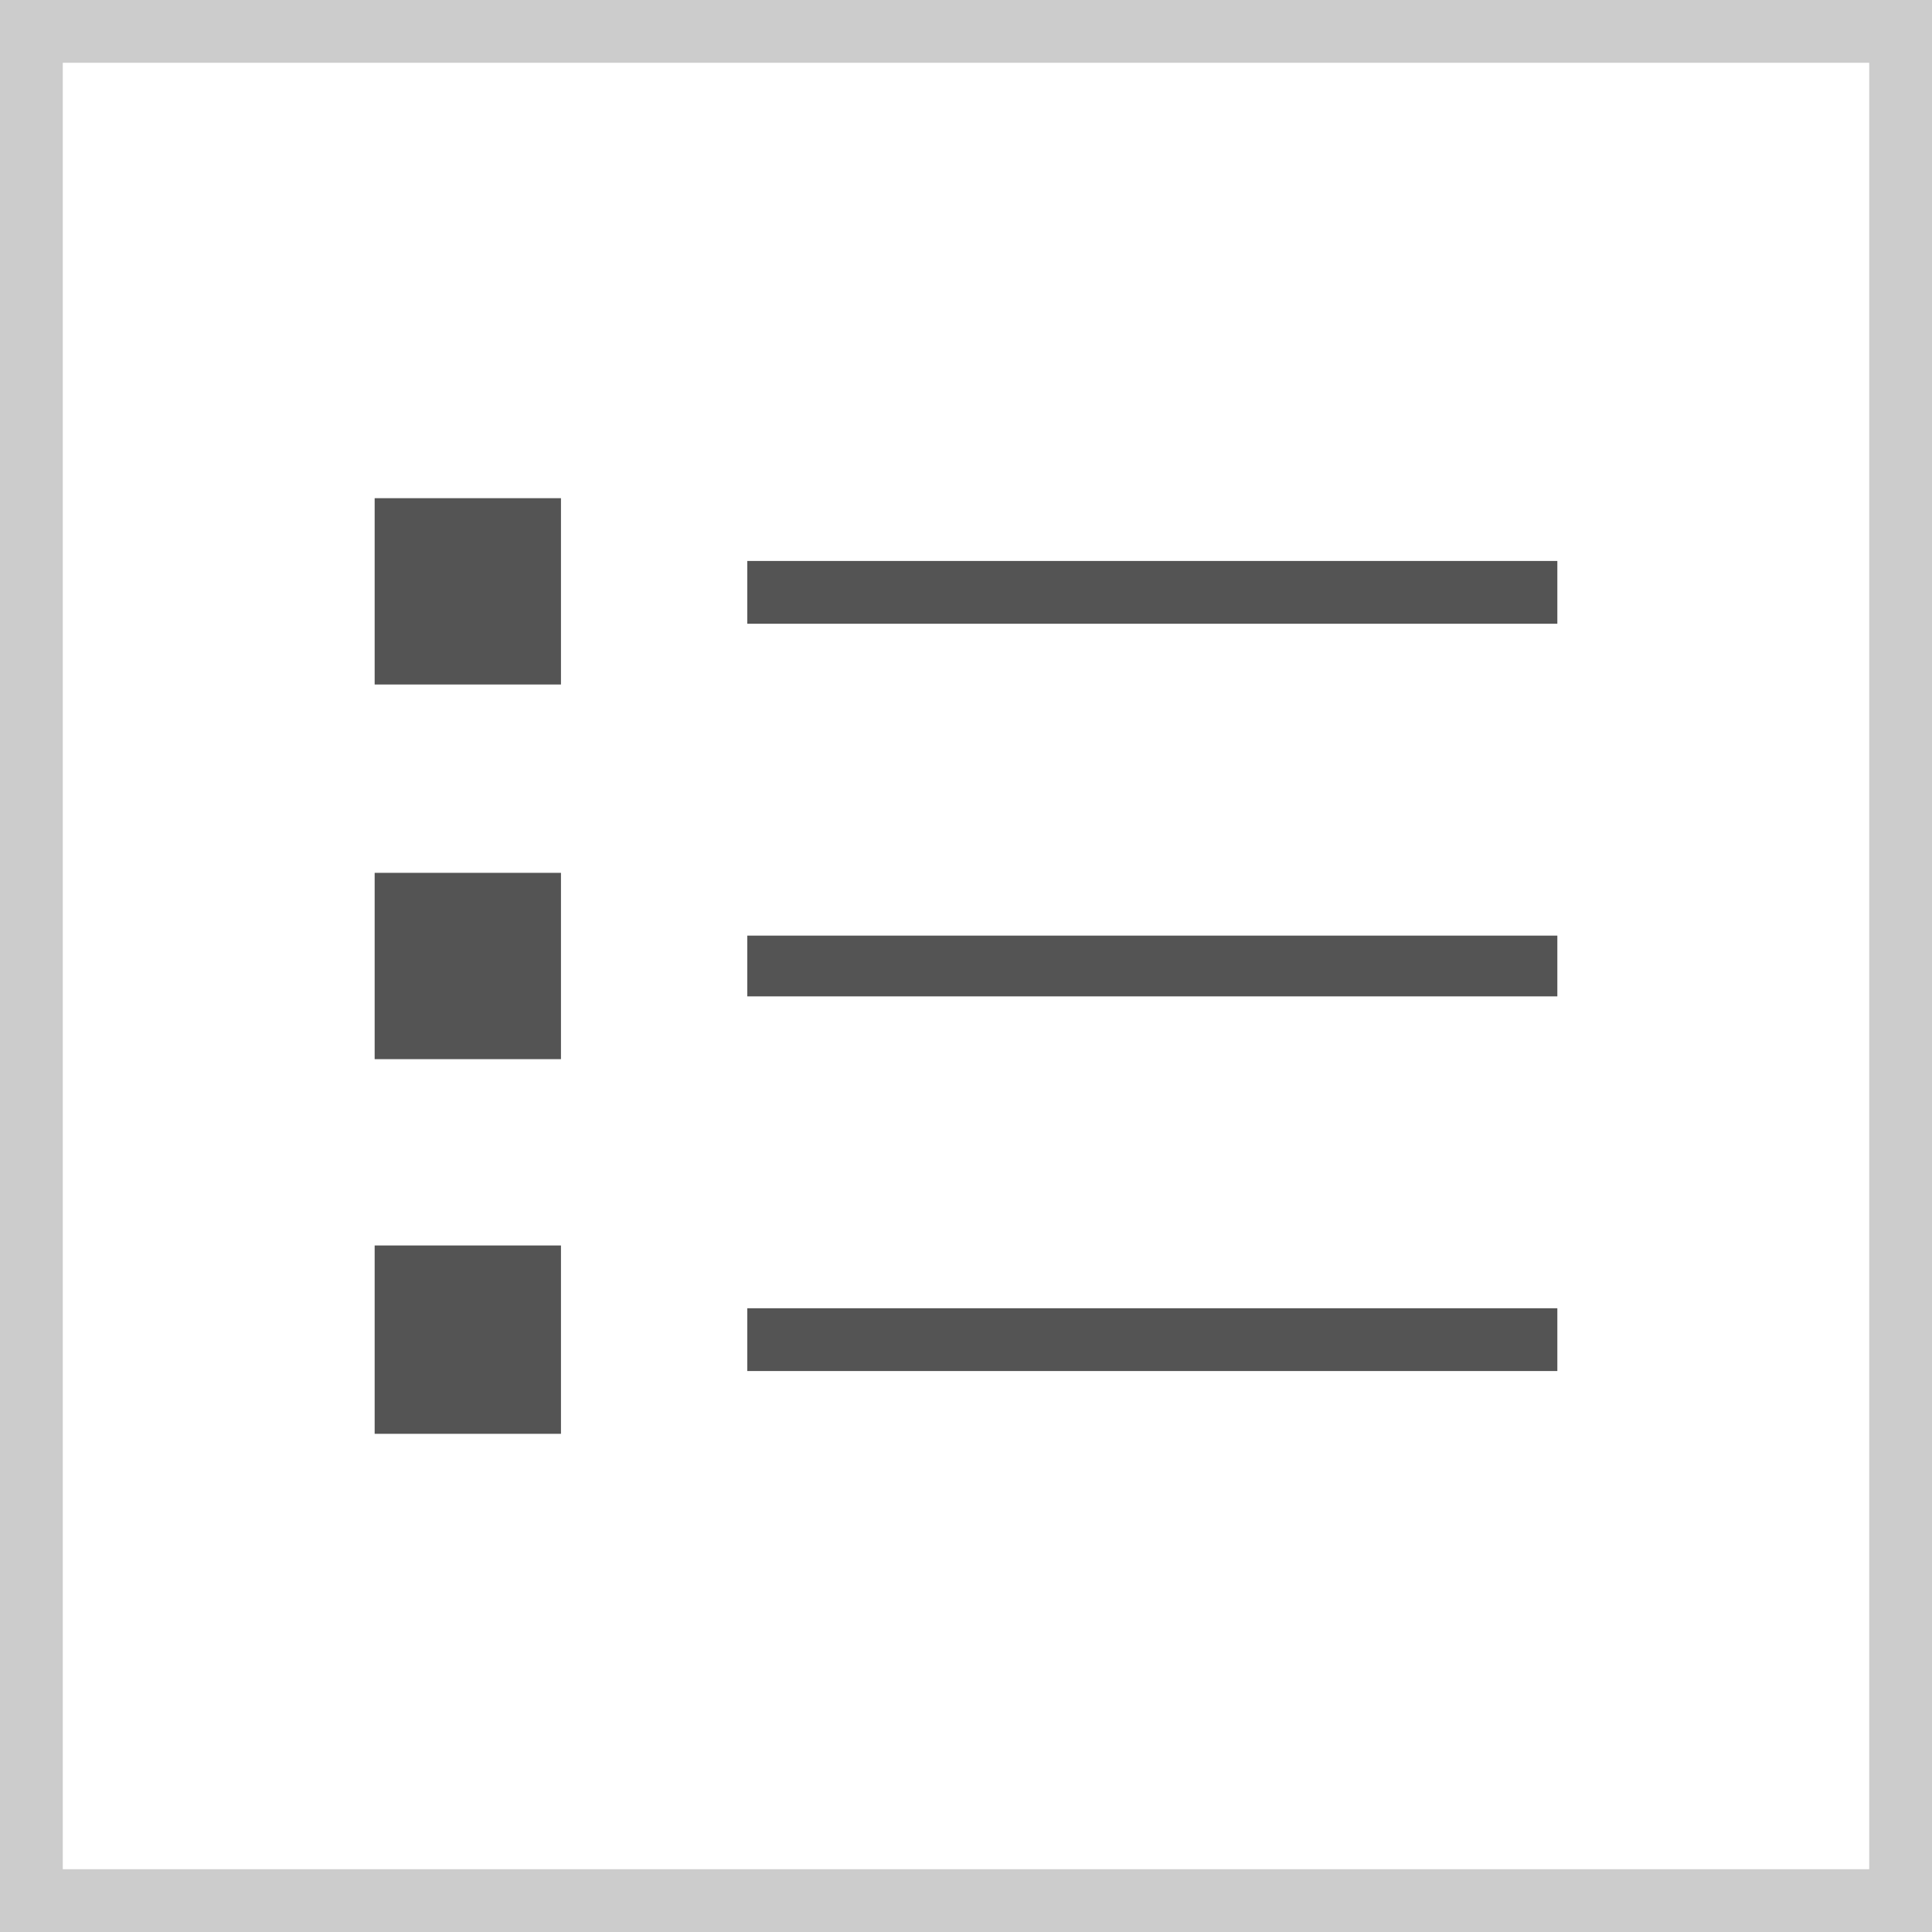
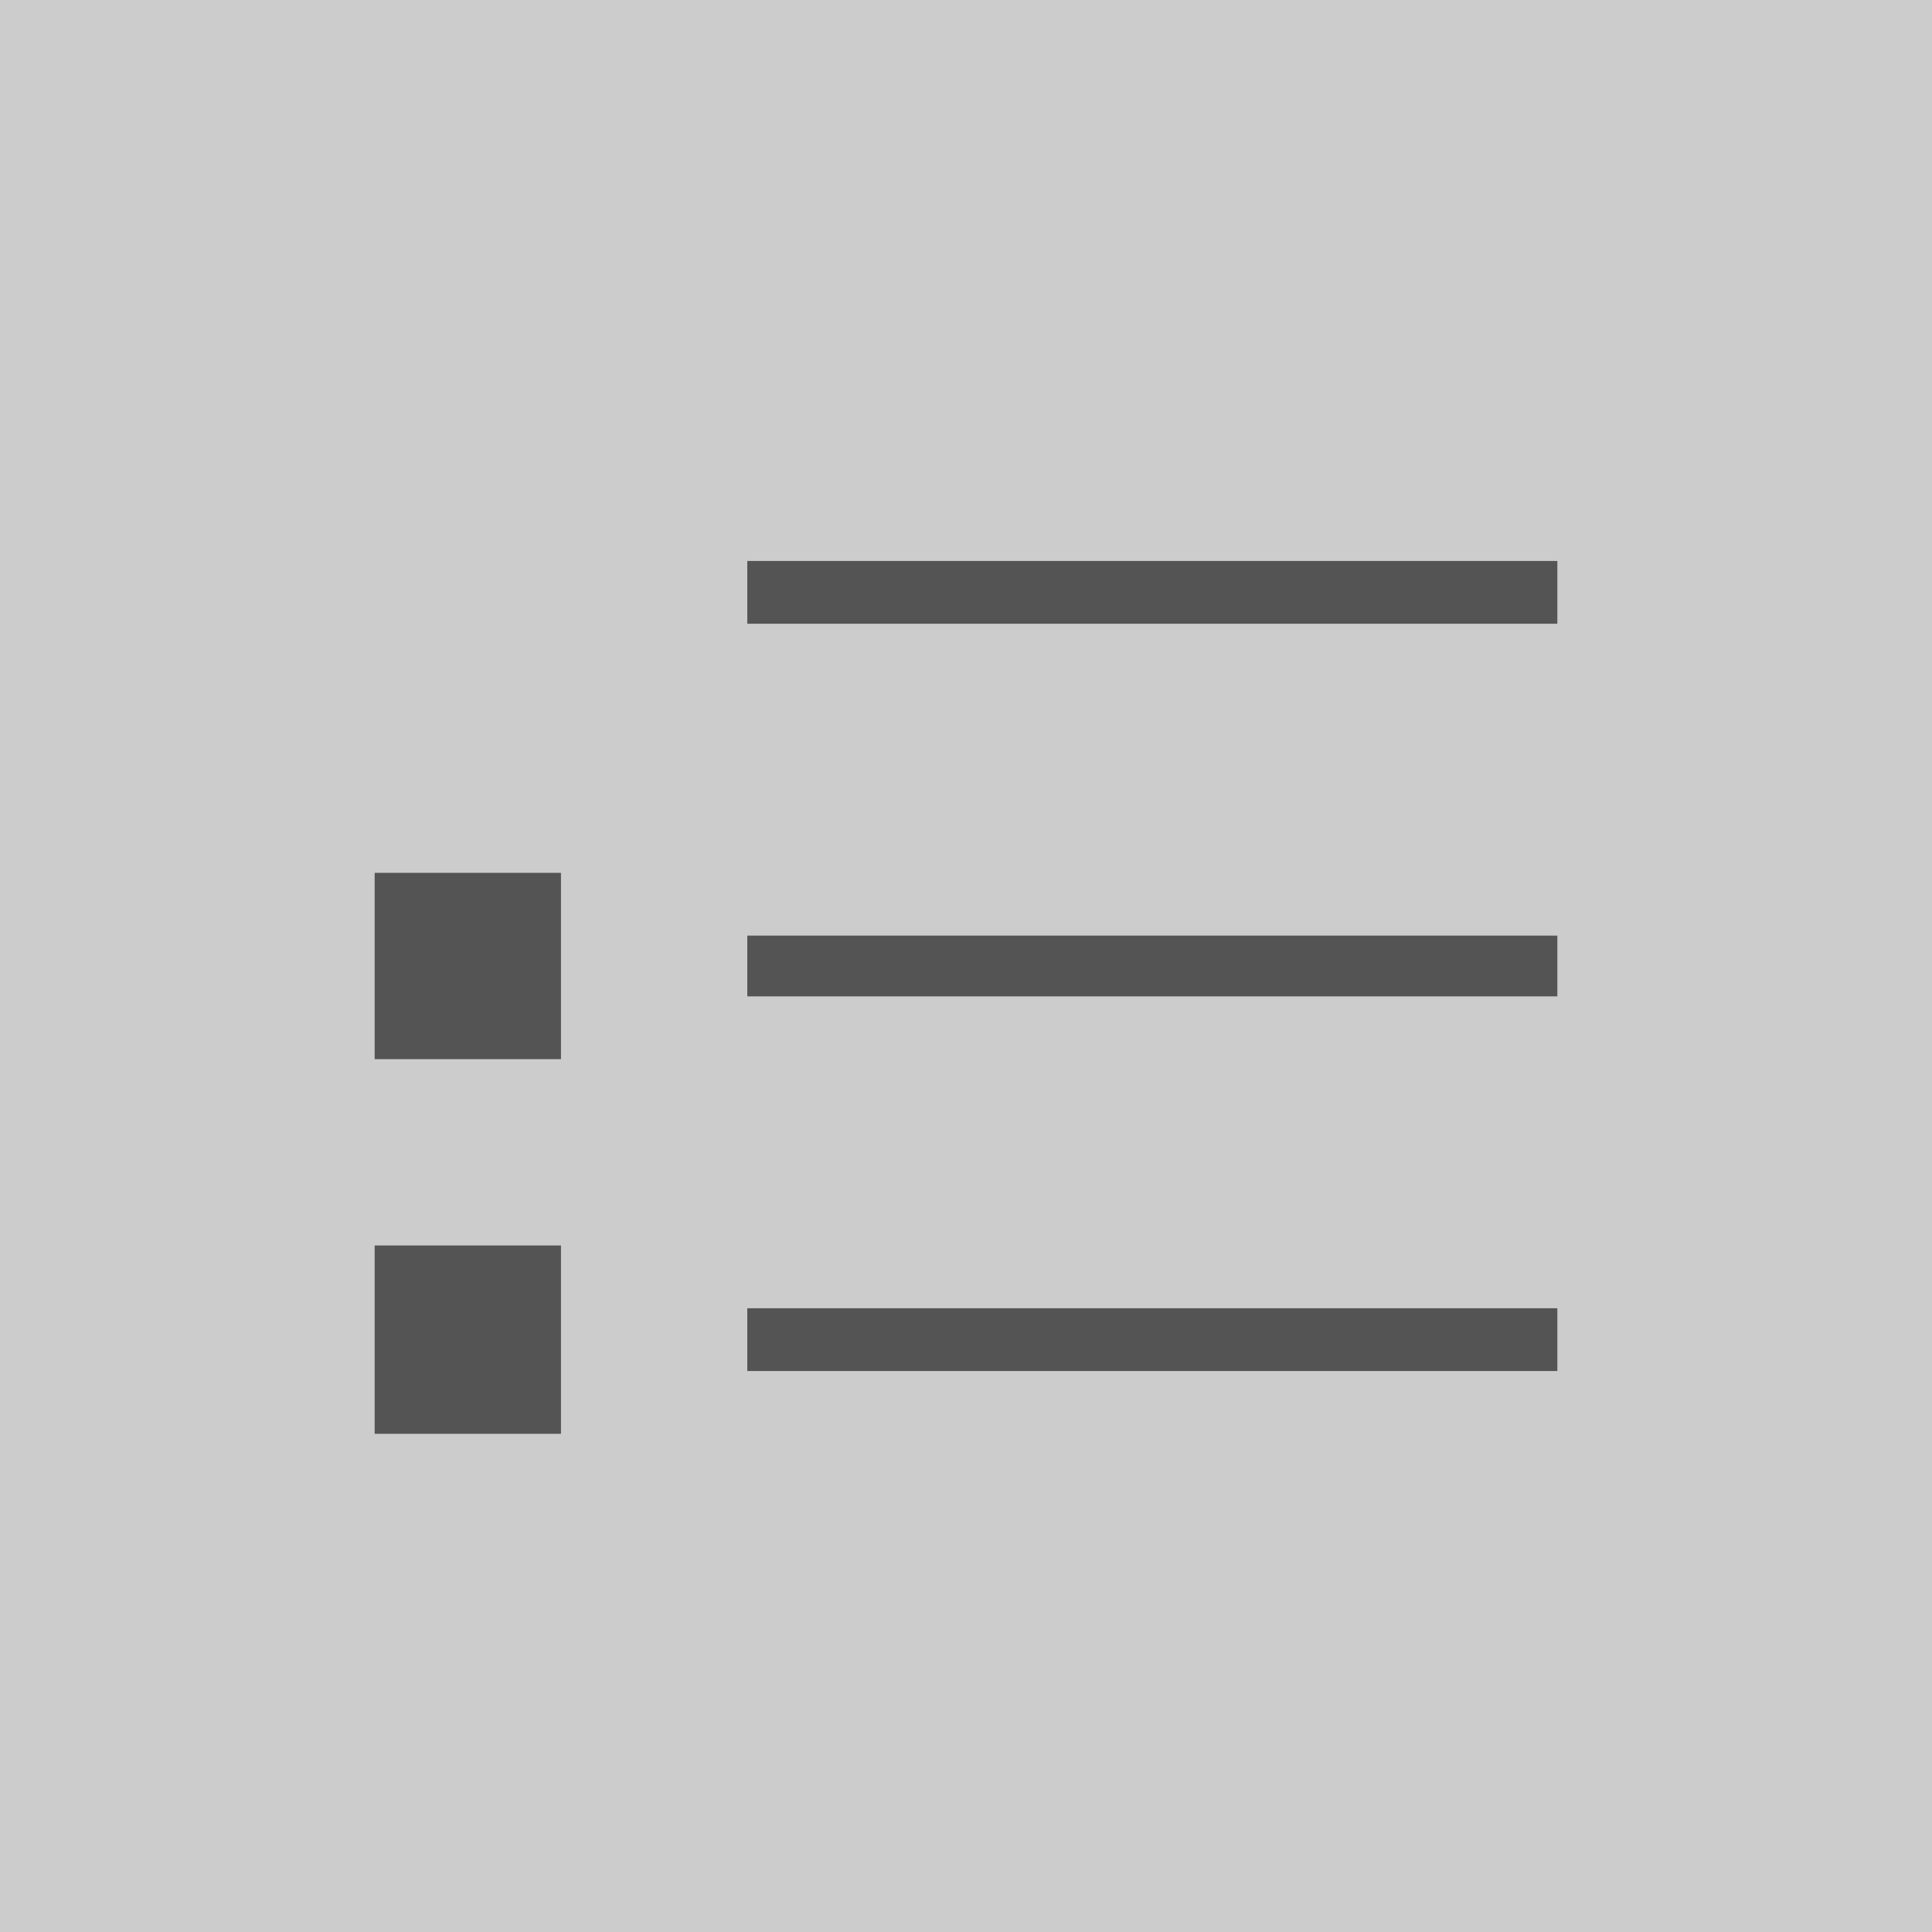
<svg xmlns="http://www.w3.org/2000/svg" xml:space="preserve" width="31px" height="31px" version="1.1" style="shape-rendering:geometricPrecision; text-rendering:geometricPrecision; image-rendering:optimizeQuality; fill-rule:evenodd; clip-rule:evenodd" viewBox="0 0 954 954">
  <defs>
    <style type="text/css">
   
    .fil2 {fill:#545454}
    .fil0 {fill:#CCCCCC}
    .fil1 {fill:white}
   
  </style>
  </defs>
  <g id="Слой_x0020_1">
    <g id="_630233120">
      <polygon class="fil0" points="954,954 954,0 0,0 0,954 " />
-       <polygon class="fil1" points="31,923 923,923 923,31 31,31 " />
      <polygon class="fil2" points="369,492 769,492 769,462 369,462 " />
      <polygon class="fil2" points="369,308 769,308 769,277 369,277 " />
      <polygon class="fil2" points="369,677 769,677 769,646 369,646 " />
-       <polygon class="fil2" points="185,338 277,338 277,246 185,246 " />
      <polygon class="fil2" points="185,523 277,523 277,431 185,431 " />
      <polygon class="fil2" points="185,708 277,708 277,615 185,615 " />
    </g>
  </g>
</svg>